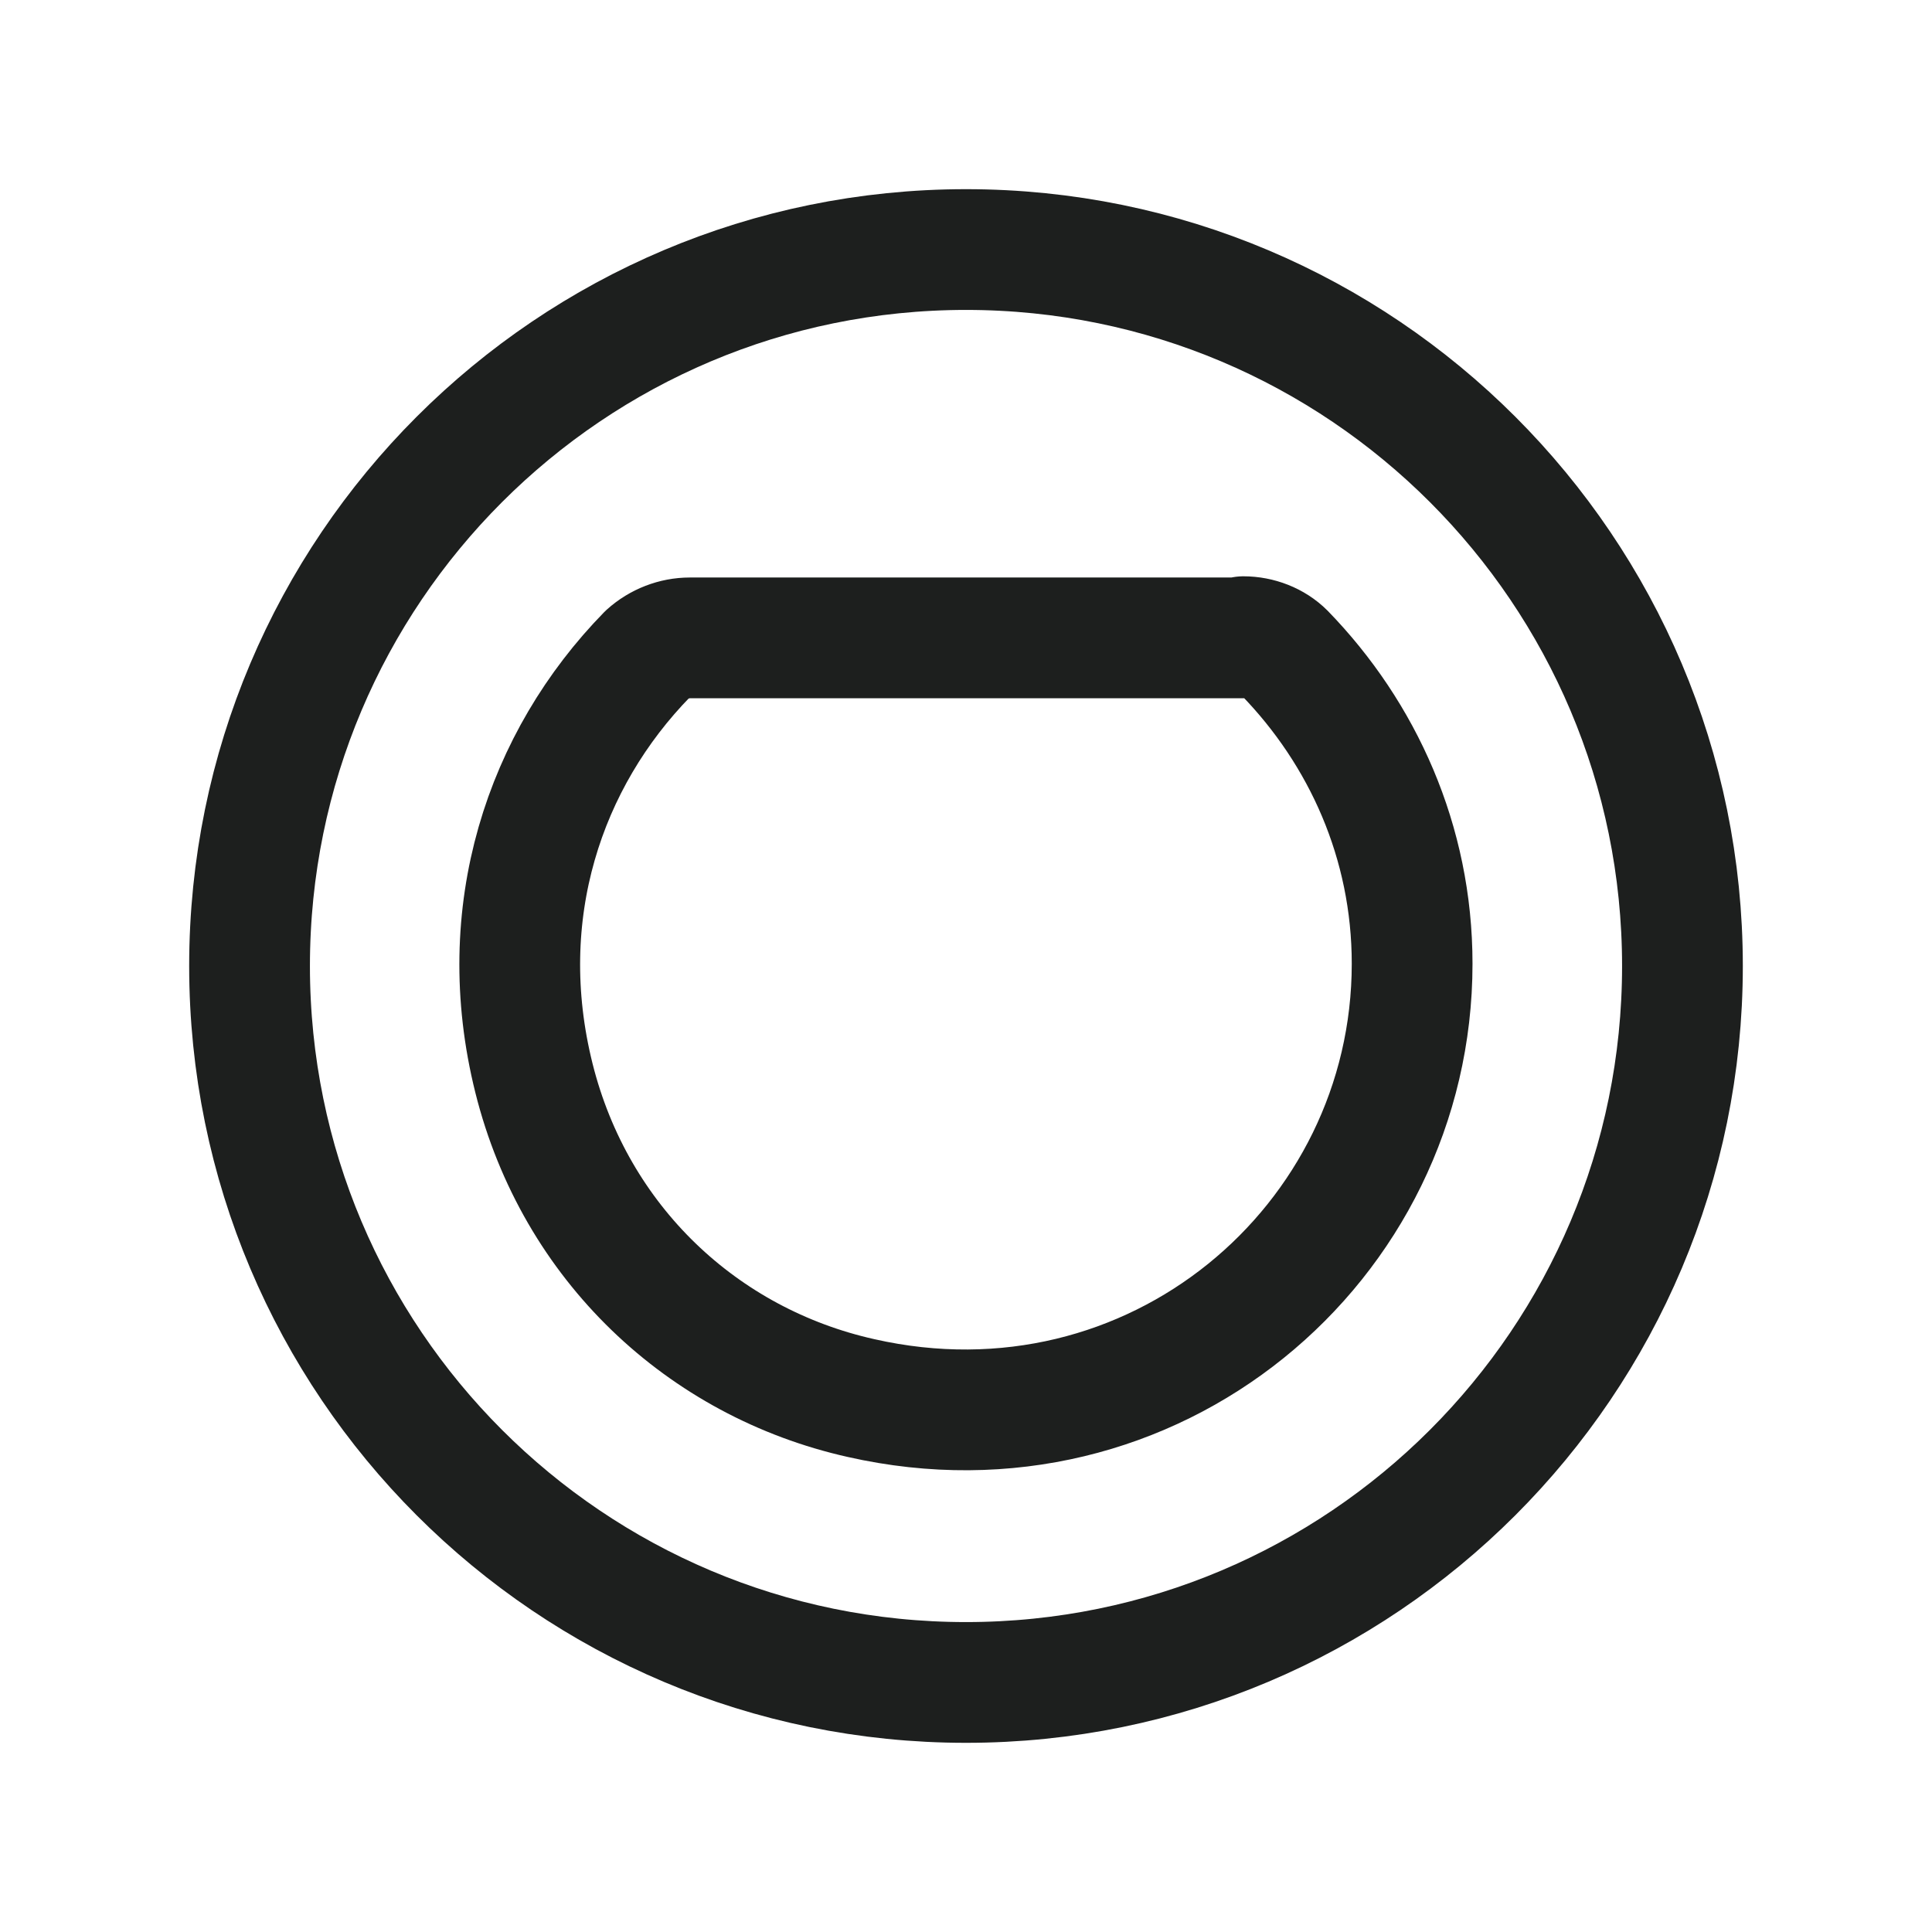
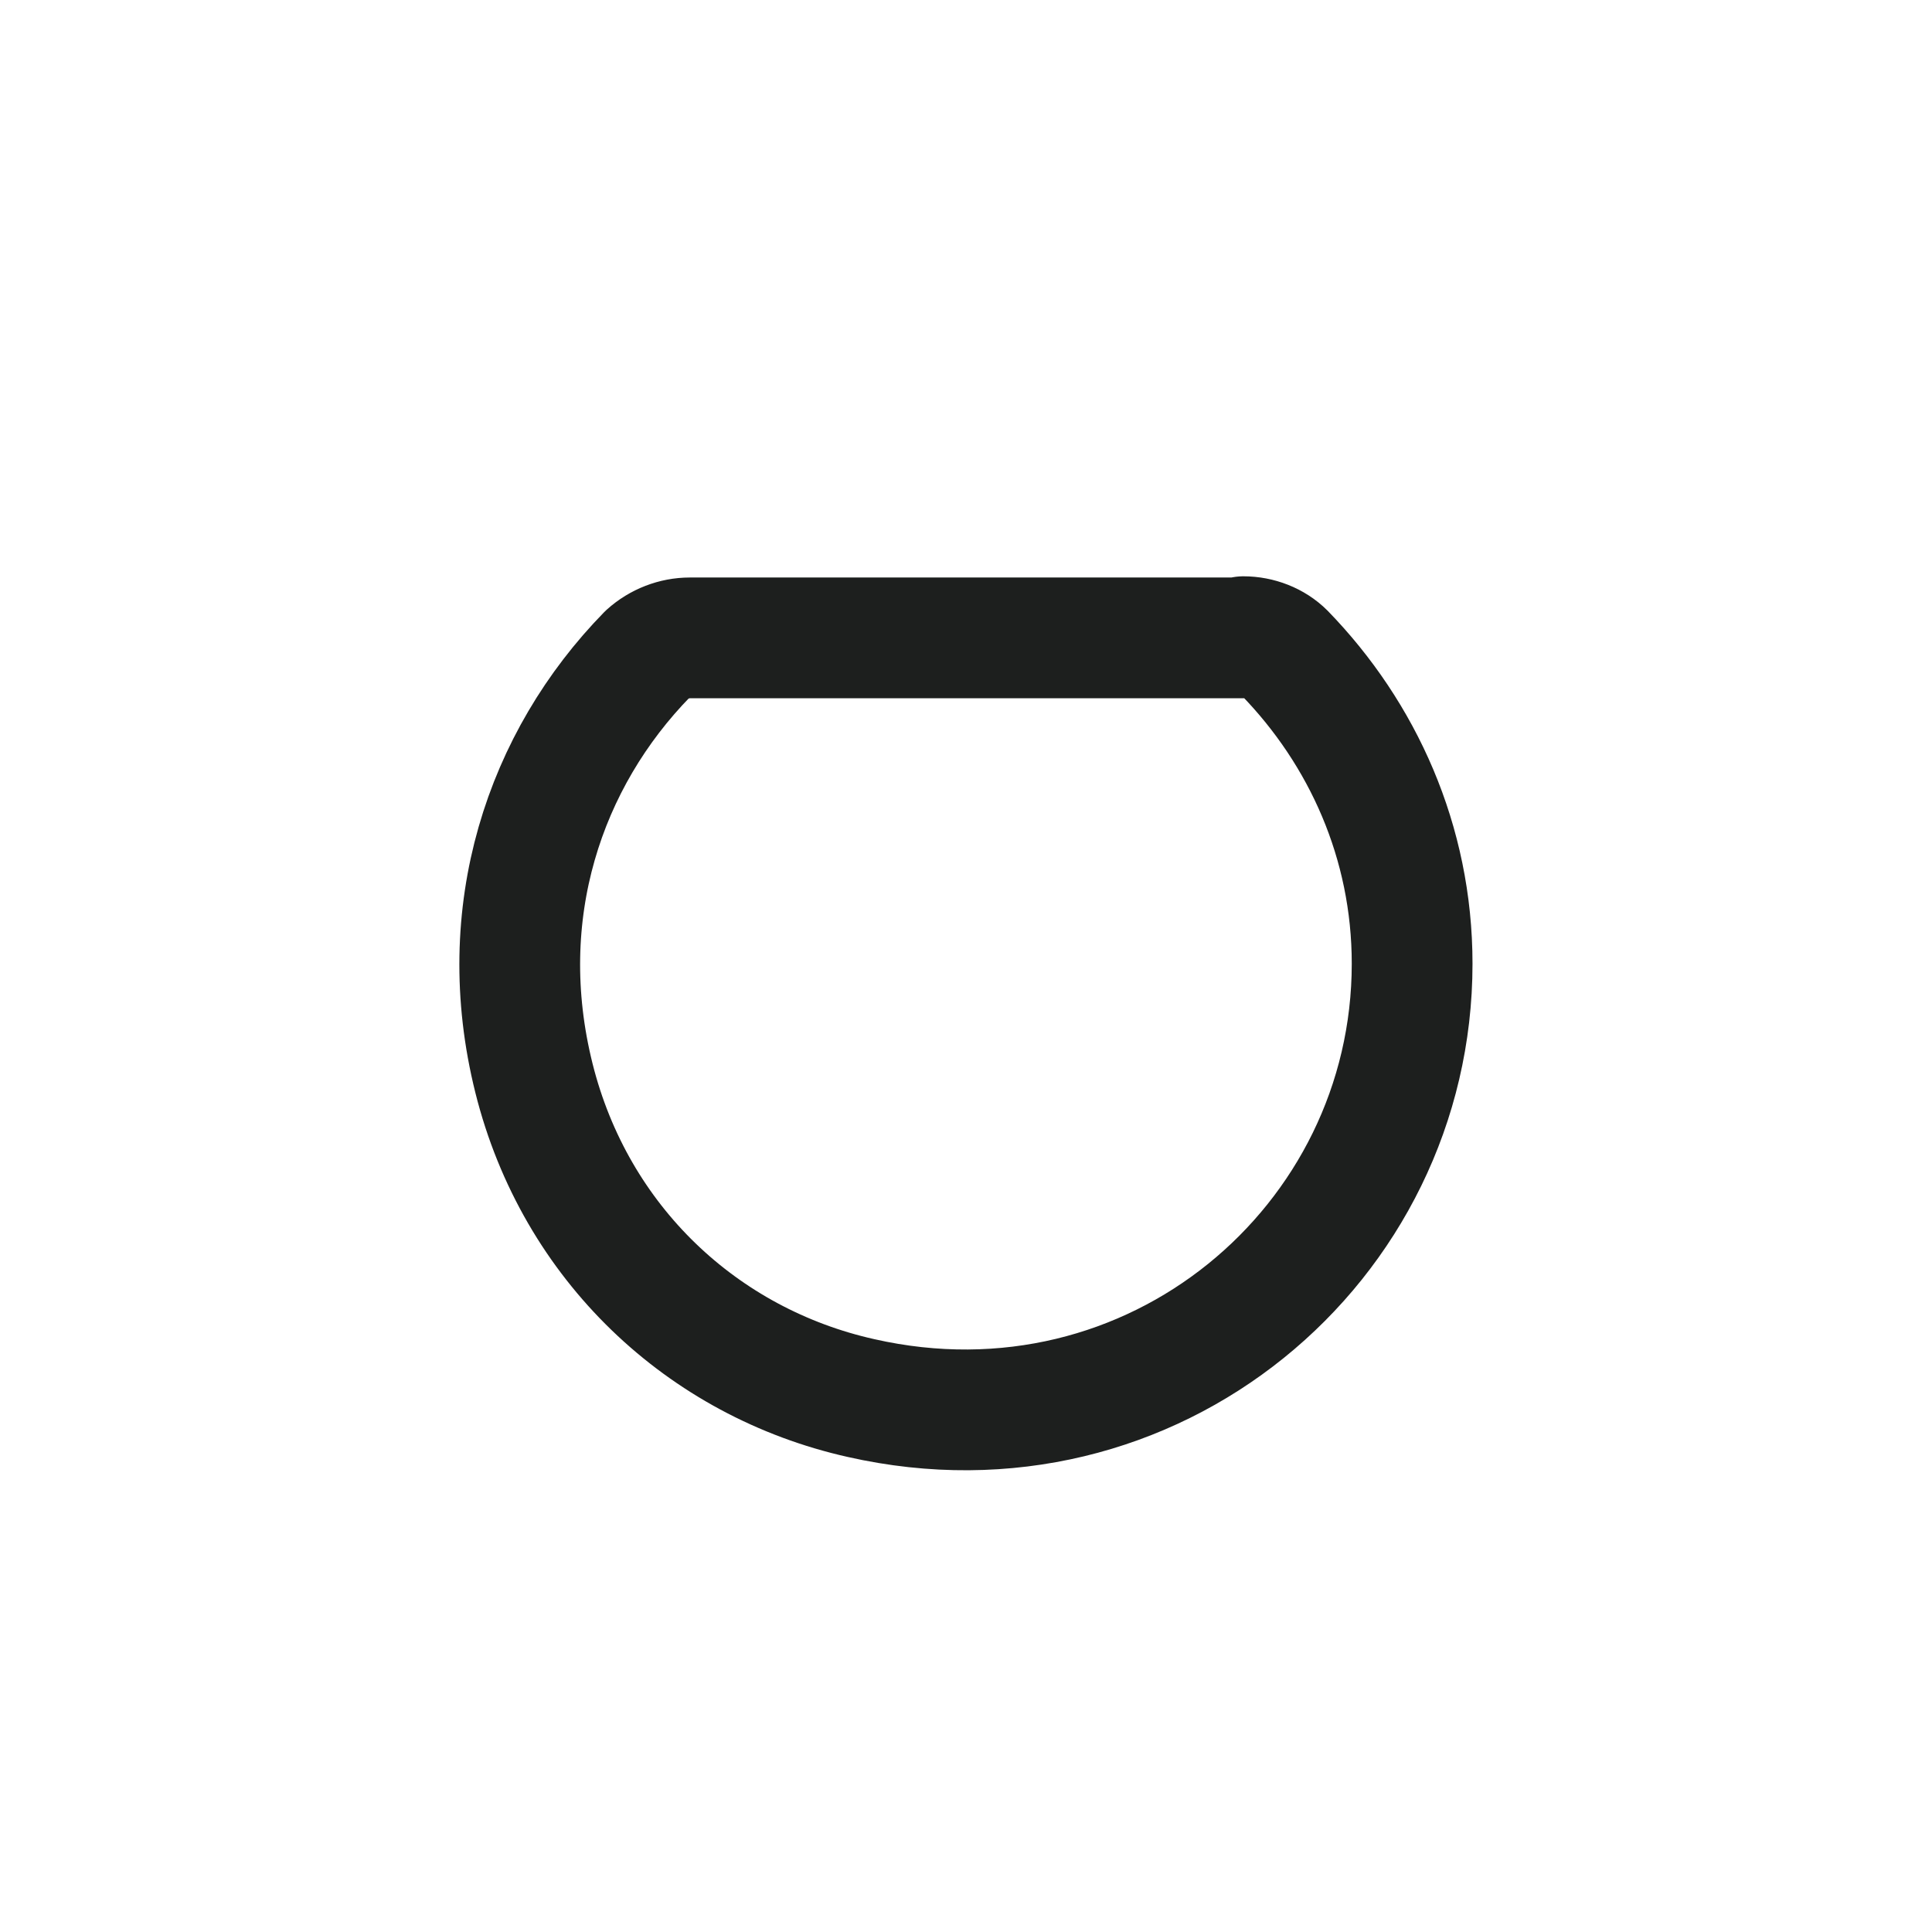
<svg xmlns="http://www.w3.org/2000/svg" width="24" height="24" viewBox="0 0 24 24" fill="none">
-   <path d="M12 20.9C16.915 20.9 20.9 16.916 20.9 12C20.9 7.085 16.915 3.1 12 3.1C7.084 3.1 3.1 7.085 3.1 12C3.1 16.916 7.084 20.9 12 20.9Z" stroke="#1D1F1E" stroke-width="1.5" stroke-linecap="round" stroke-linejoin="round" />
  <path d="M15.431 7.924H8.569C8.378 7.924 8.188 7.997 8.041 8.129C6.765 9.434 6.12 11.34 6.633 13.393C7.146 15.446 8.73 16.927 10.695 17.367C14.317 18.188 17.542 15.46 17.542 11.971C17.542 10.46 16.927 9.111 15.959 8.114C15.827 7.982 15.636 7.909 15.446 7.909L15.431 7.924Z" stroke="#1D1F1E" stroke-width="1.5" stroke-linecap="round" stroke-linejoin="round" />
</svg>